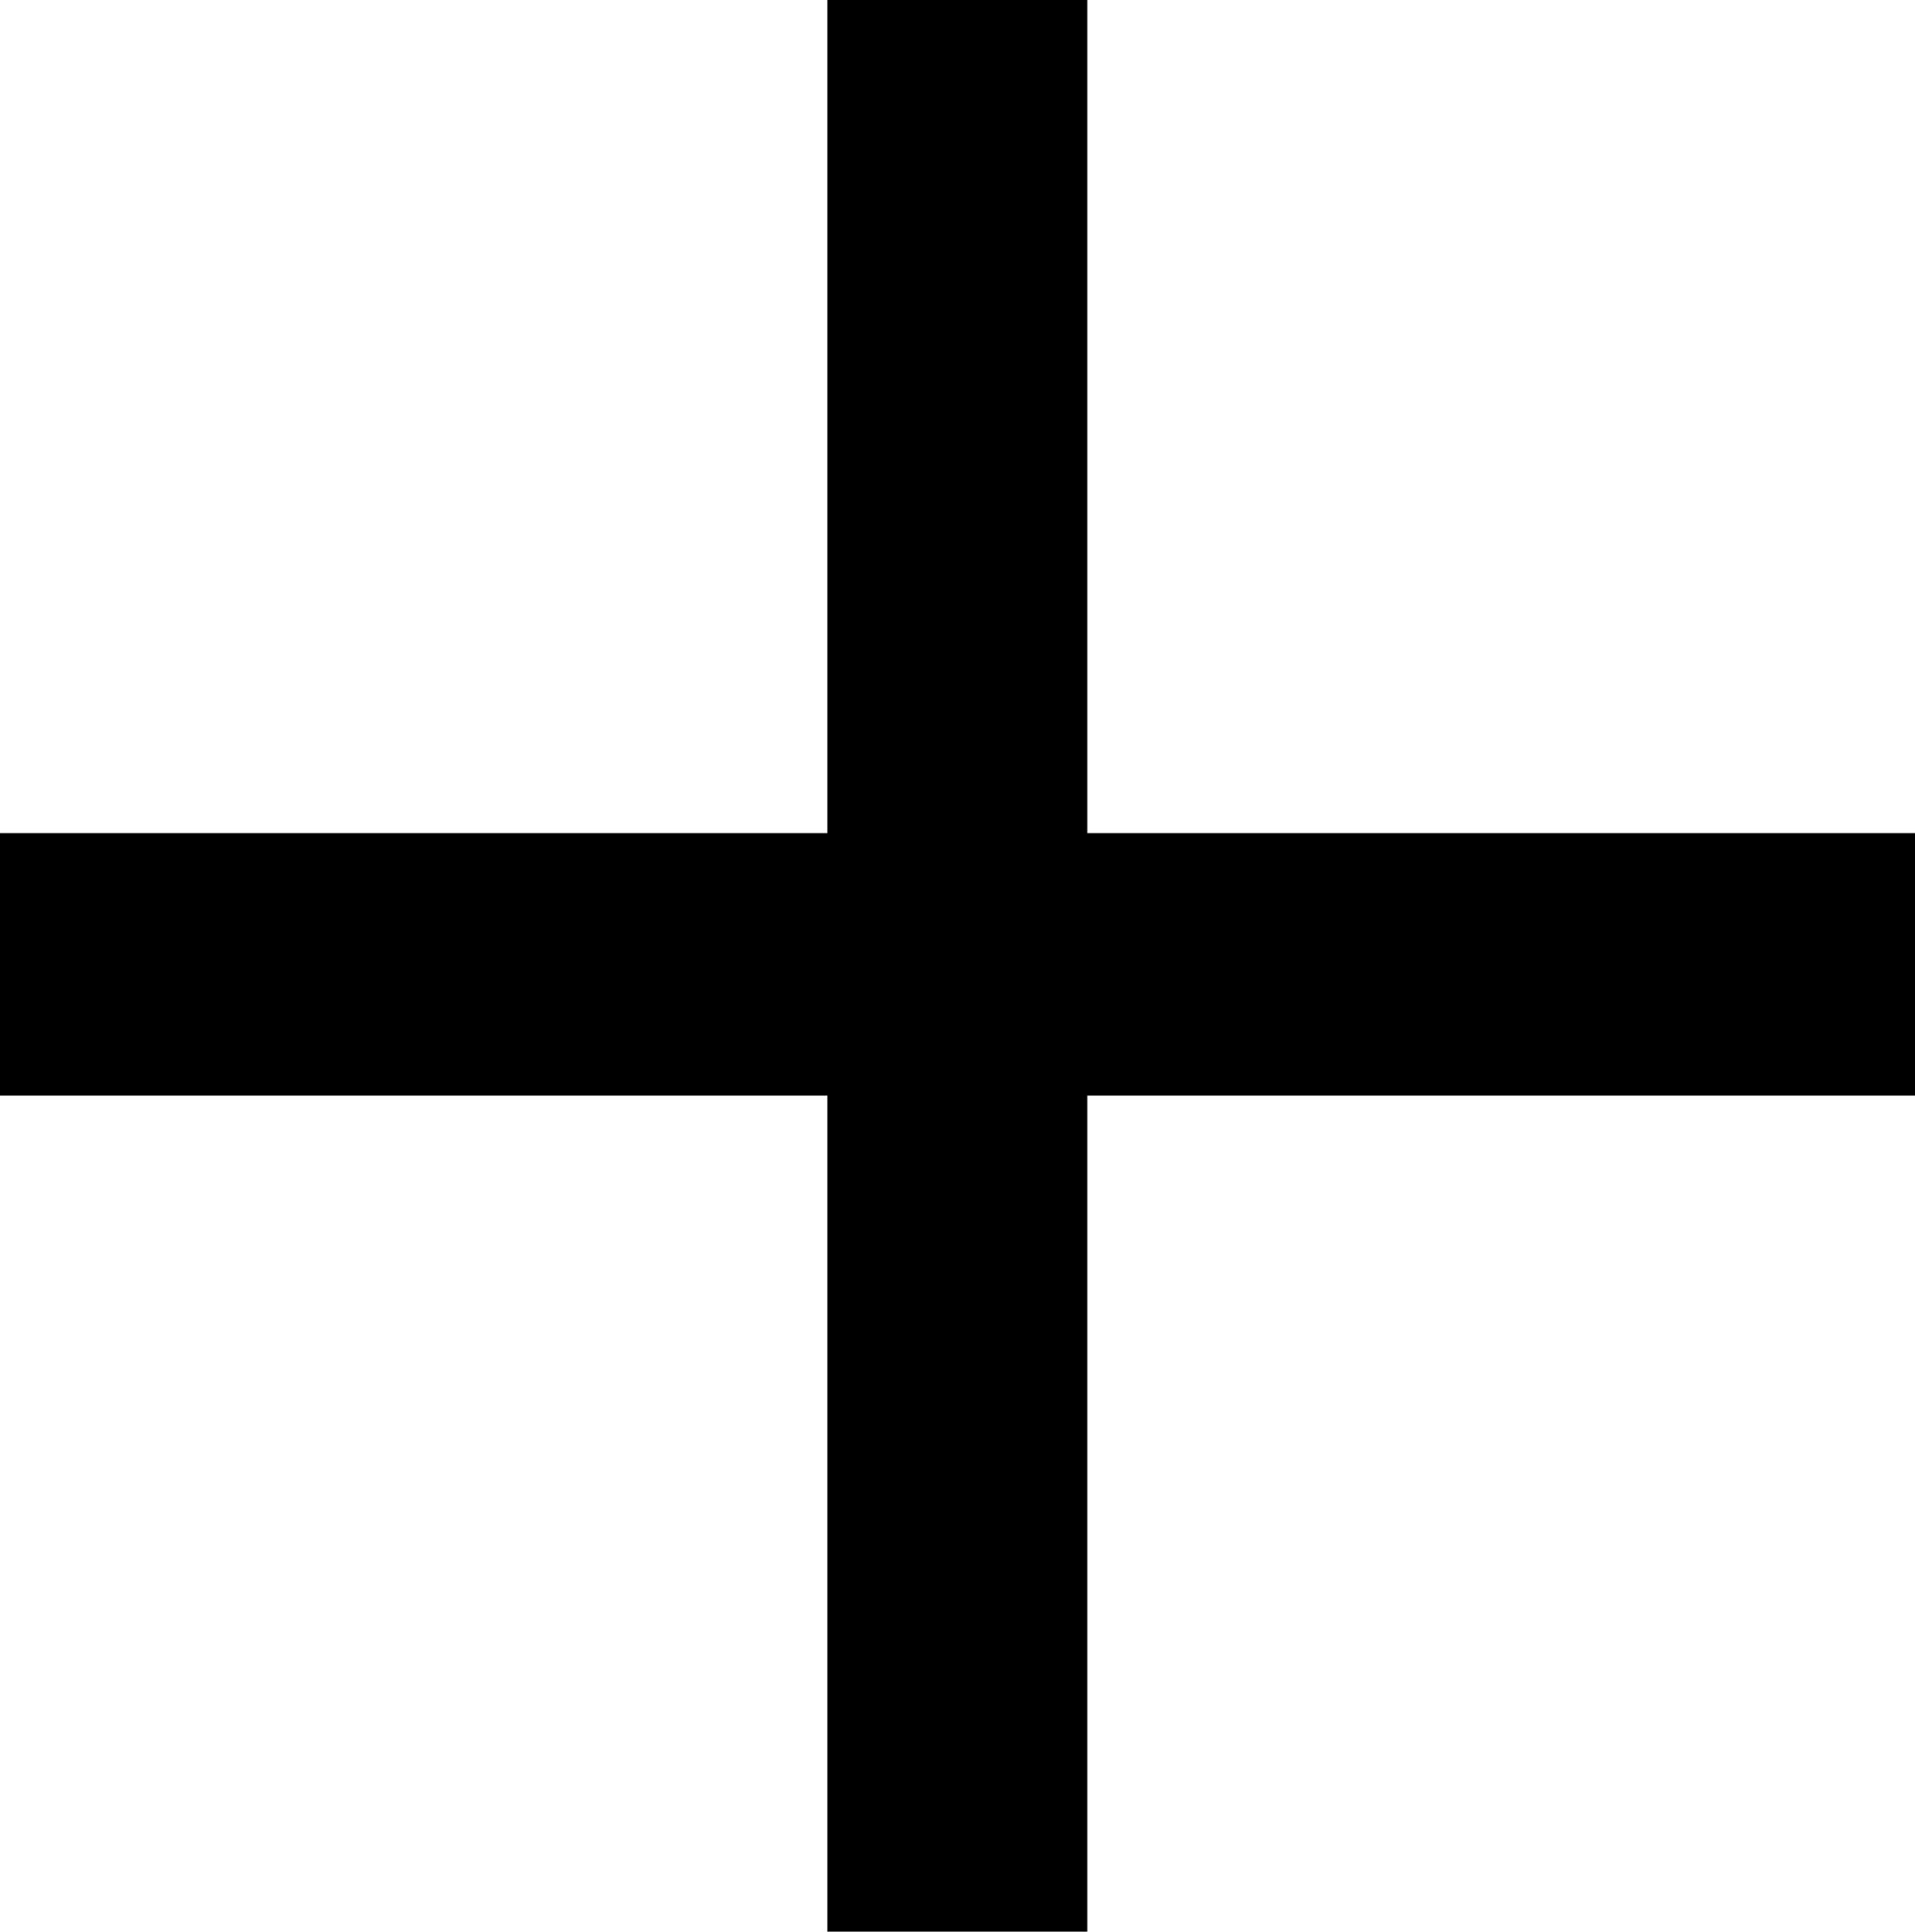
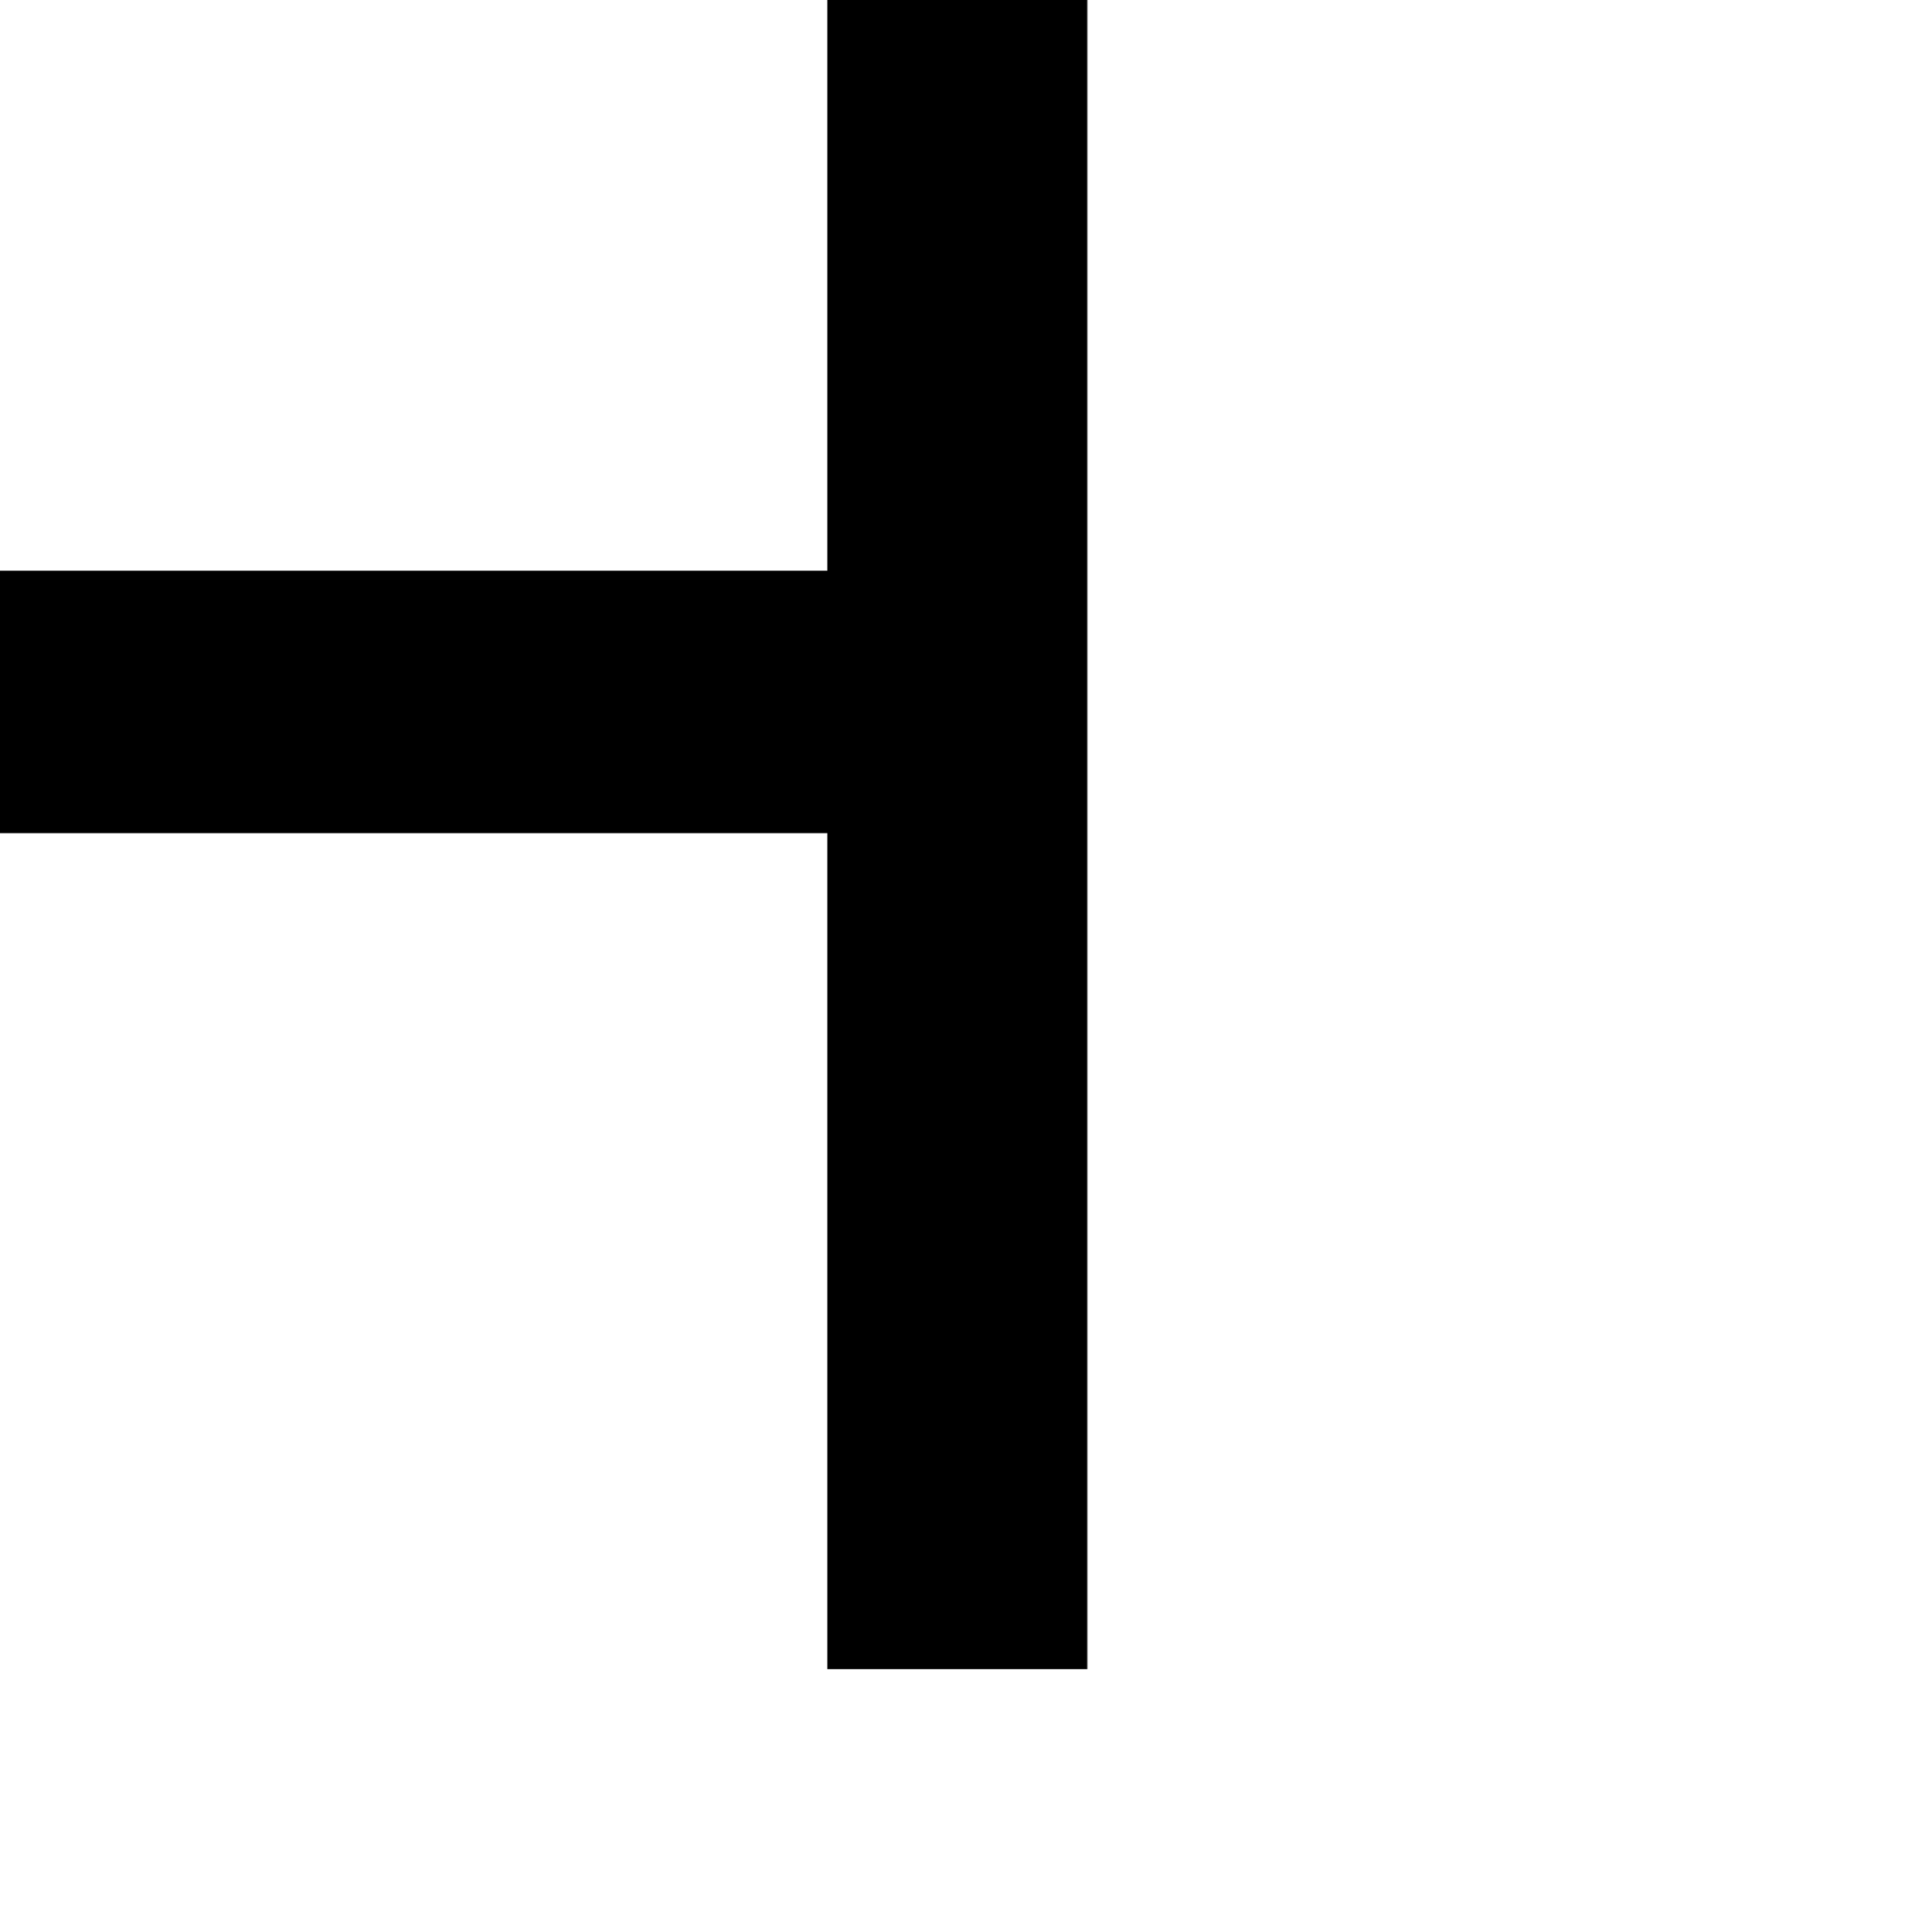
<svg xmlns="http://www.w3.org/2000/svg" id="_レイヤー_2" data-name="レイヤー 2" viewBox="0 0 60.41 60.93">
  <g id="_文字" data-name="文字">
-     <path d="M26.1,0h8.2v26.28h26.11v8.28h-26.11v26.37h-8.2v-26.37H0v-8.28h26.1V0Z" />
+     <path d="M26.1,0h8.2v26.28h26.11h-26.11v26.37h-8.2v-26.37H0v-8.28h26.1V0Z" />
  </g>
</svg>